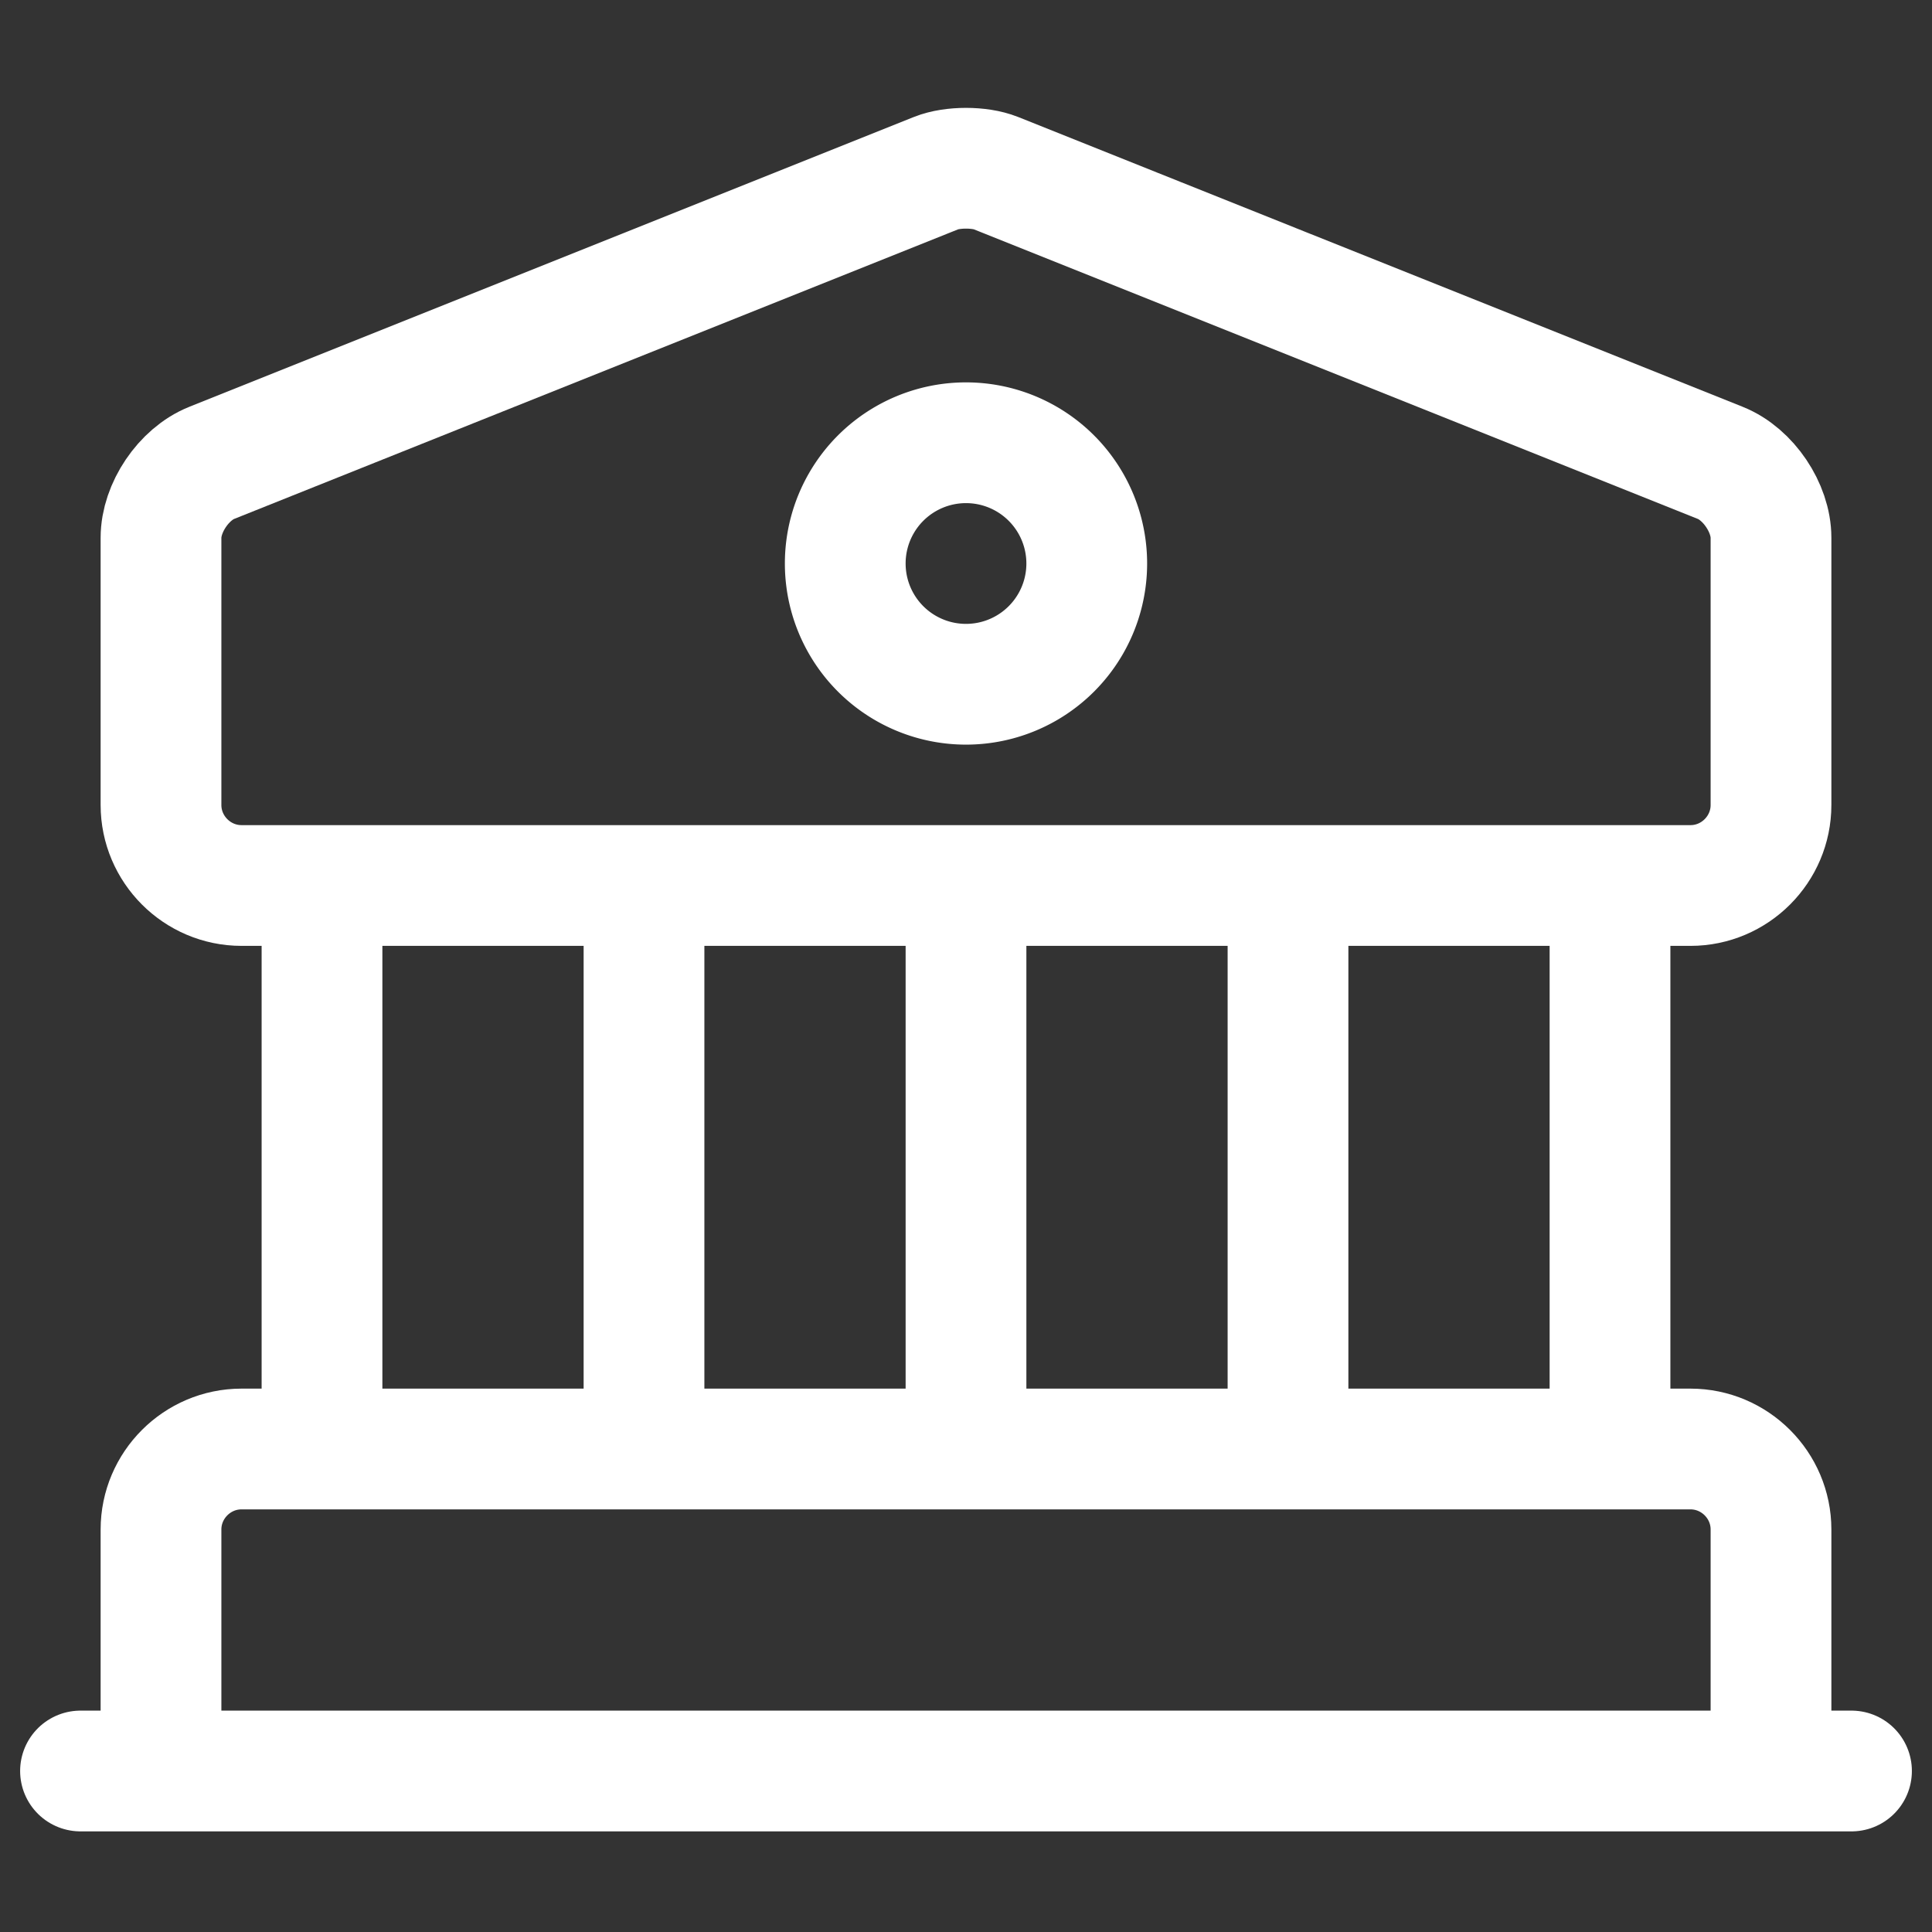
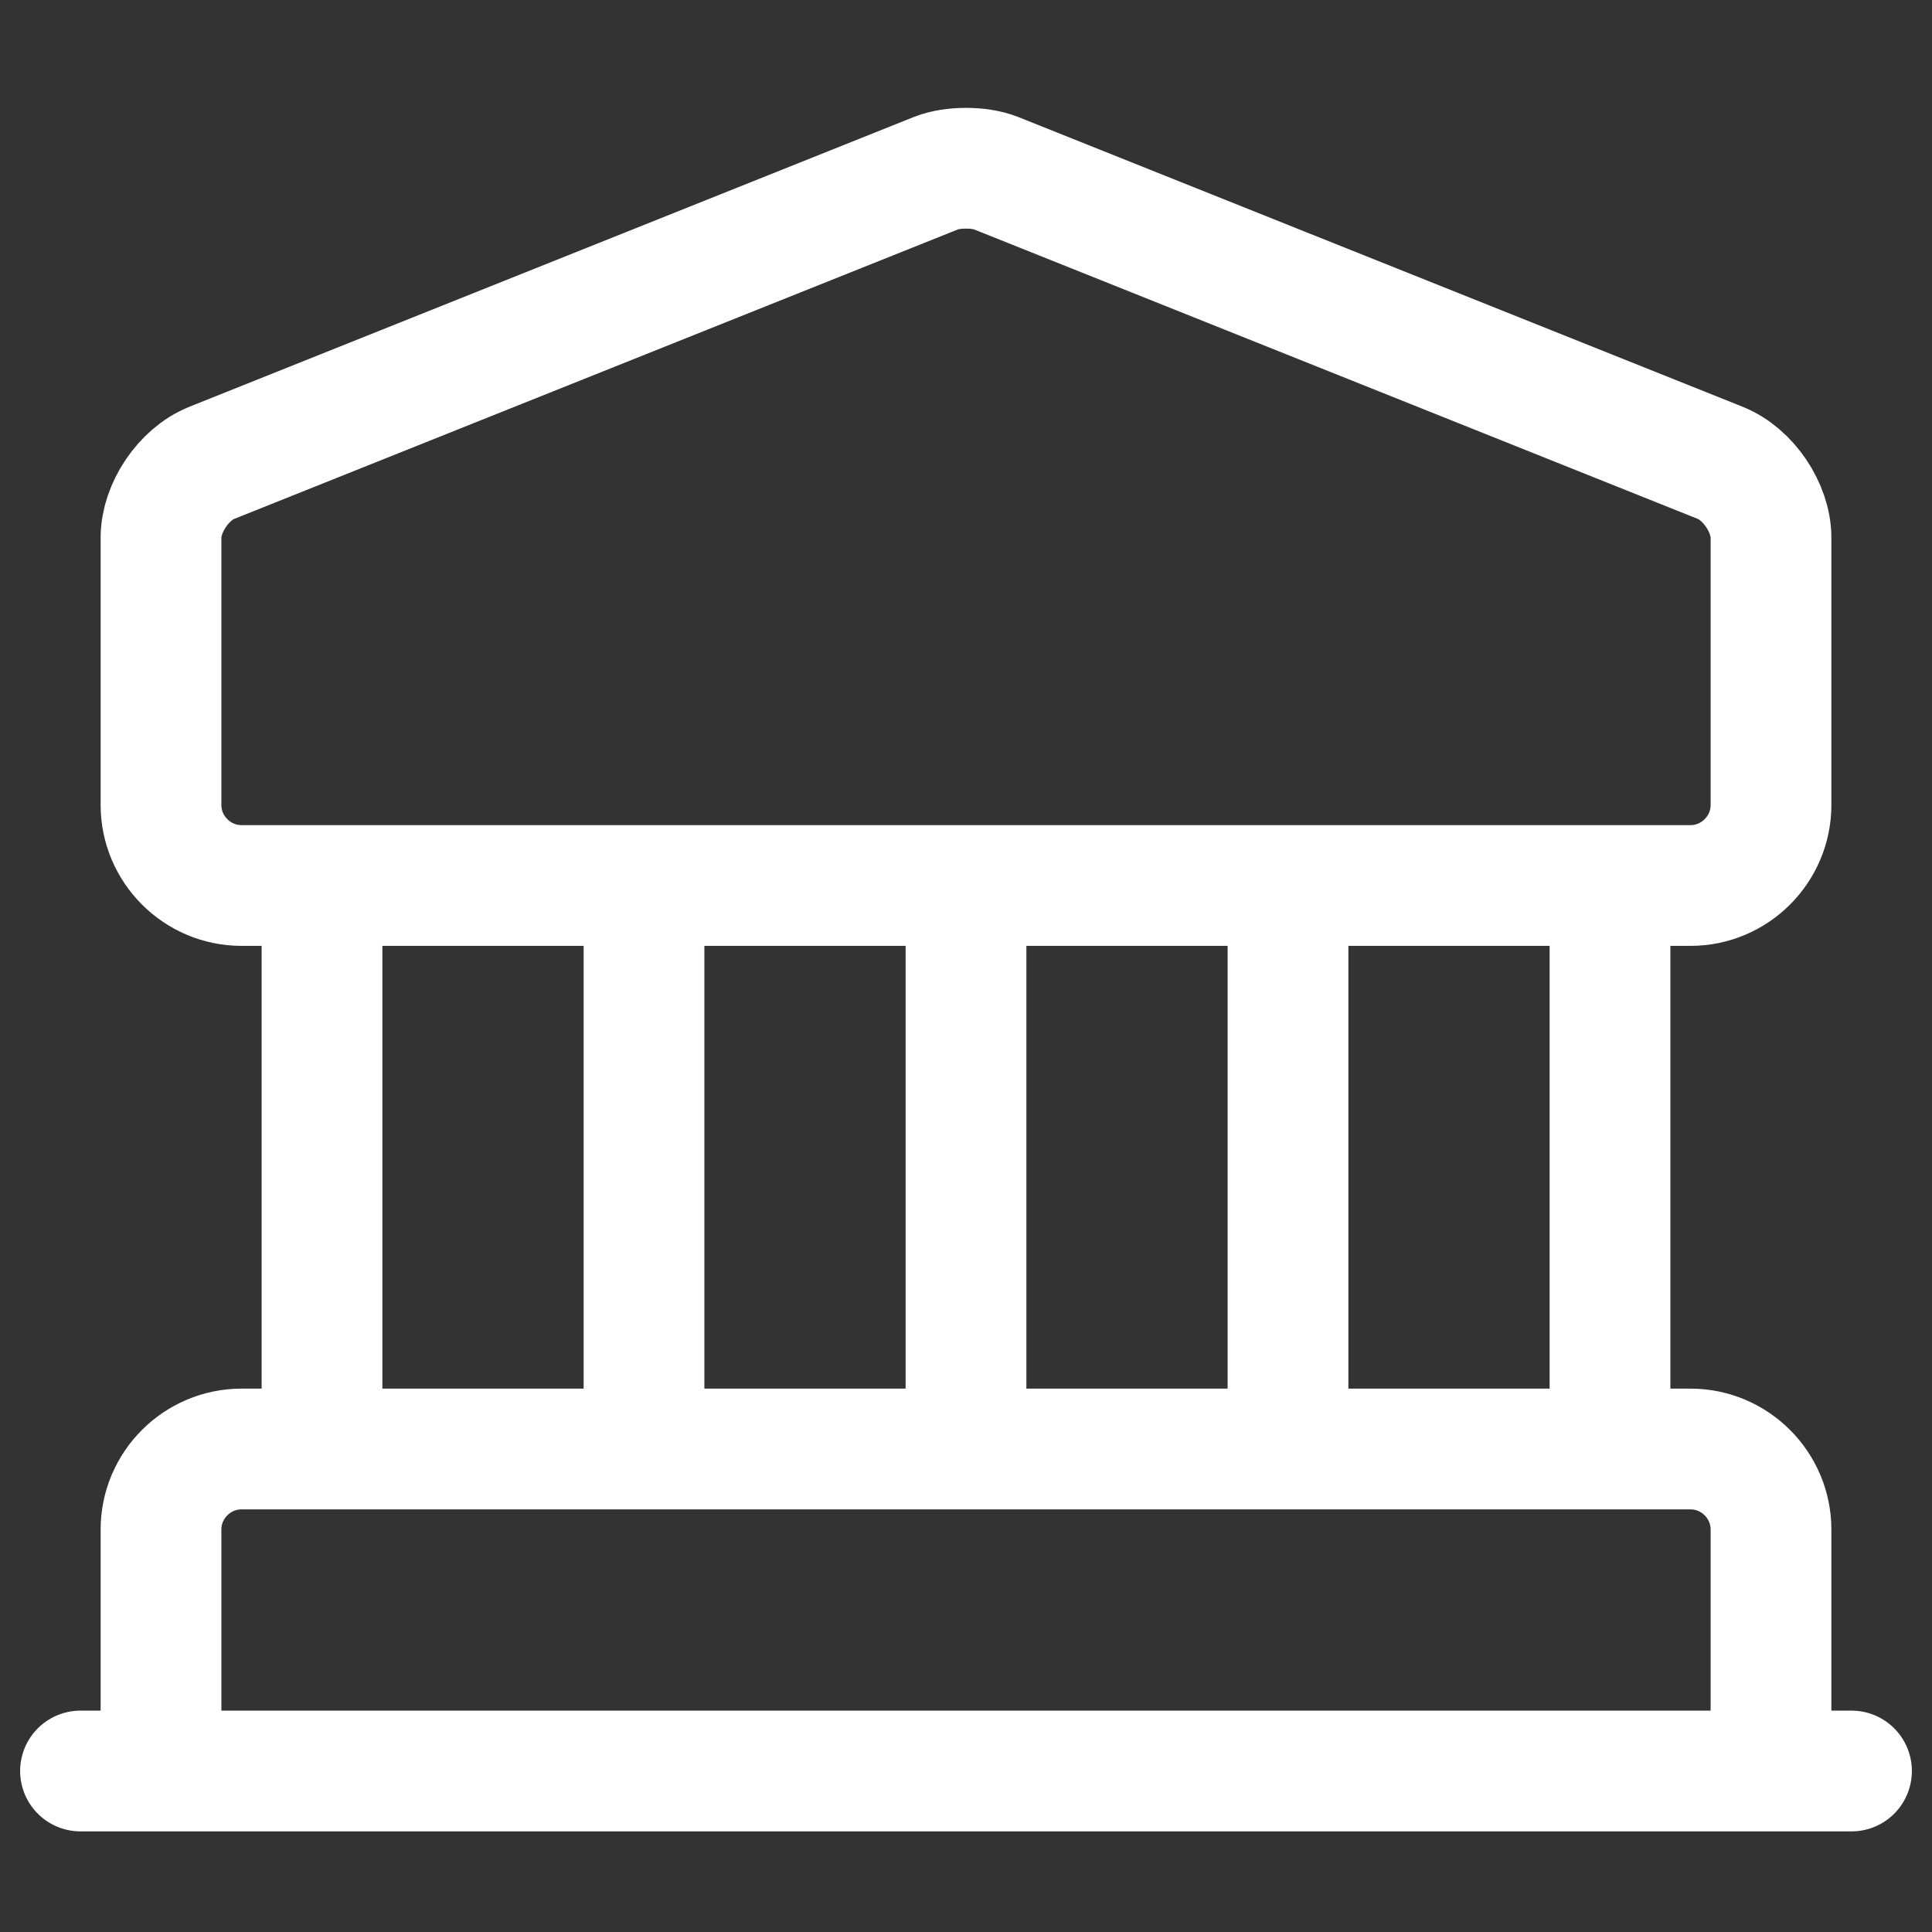
<svg xmlns="http://www.w3.org/2000/svg" fill="none" viewBox="0 0 24 24">
  <rect x="0" y="0" width="24" height="24" fill="#333333" stroke="none" />
  <path d="M12.37 2.15l9 3.6c.35.14.63.56.63.93V10c0 .55-.45 1-1 1H3c-.55 0-1-.45-1-1V6.68c0-.37.28-.79.63-.93l9-3.6c.2-.08.54-.08.74 0zM22 22H2v-3c0-.55.45-1 1-1h18c.55 0 1 .45 1 1v3zM4 18v-7m4 7v-7m4 7v-7m4 7v-7m4 7v-7M1 22h22" stroke="#fff" stroke-width="1.5" stroke-miterlimit="10" stroke-linecap="round" stroke-linejoin="round" />
-   <path d="M12 8.5a1.5 1.5 0 100-3 1.5 1.5 0 000 3z" stroke="#fff" stroke-width="1.5" stroke-miterlimit="10" stroke-linecap="round" stroke-linejoin="round" />
</svg>